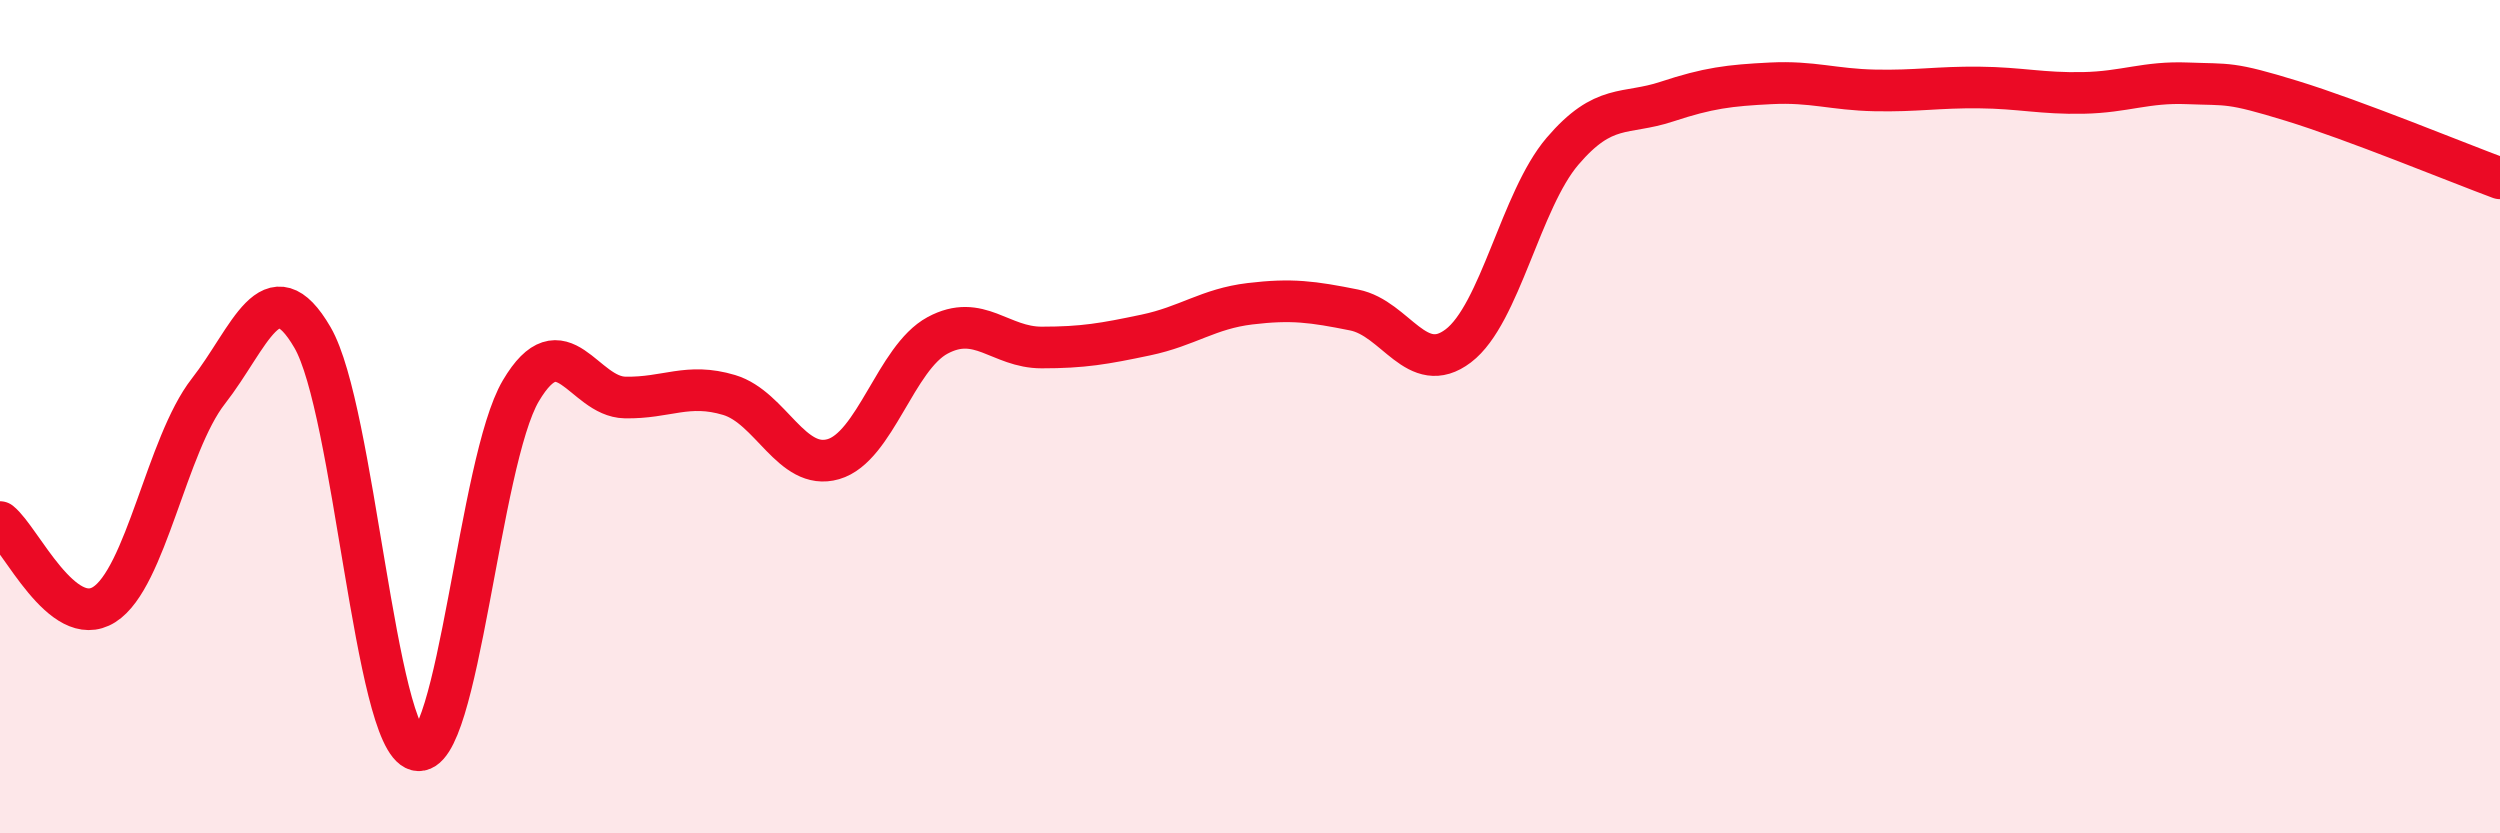
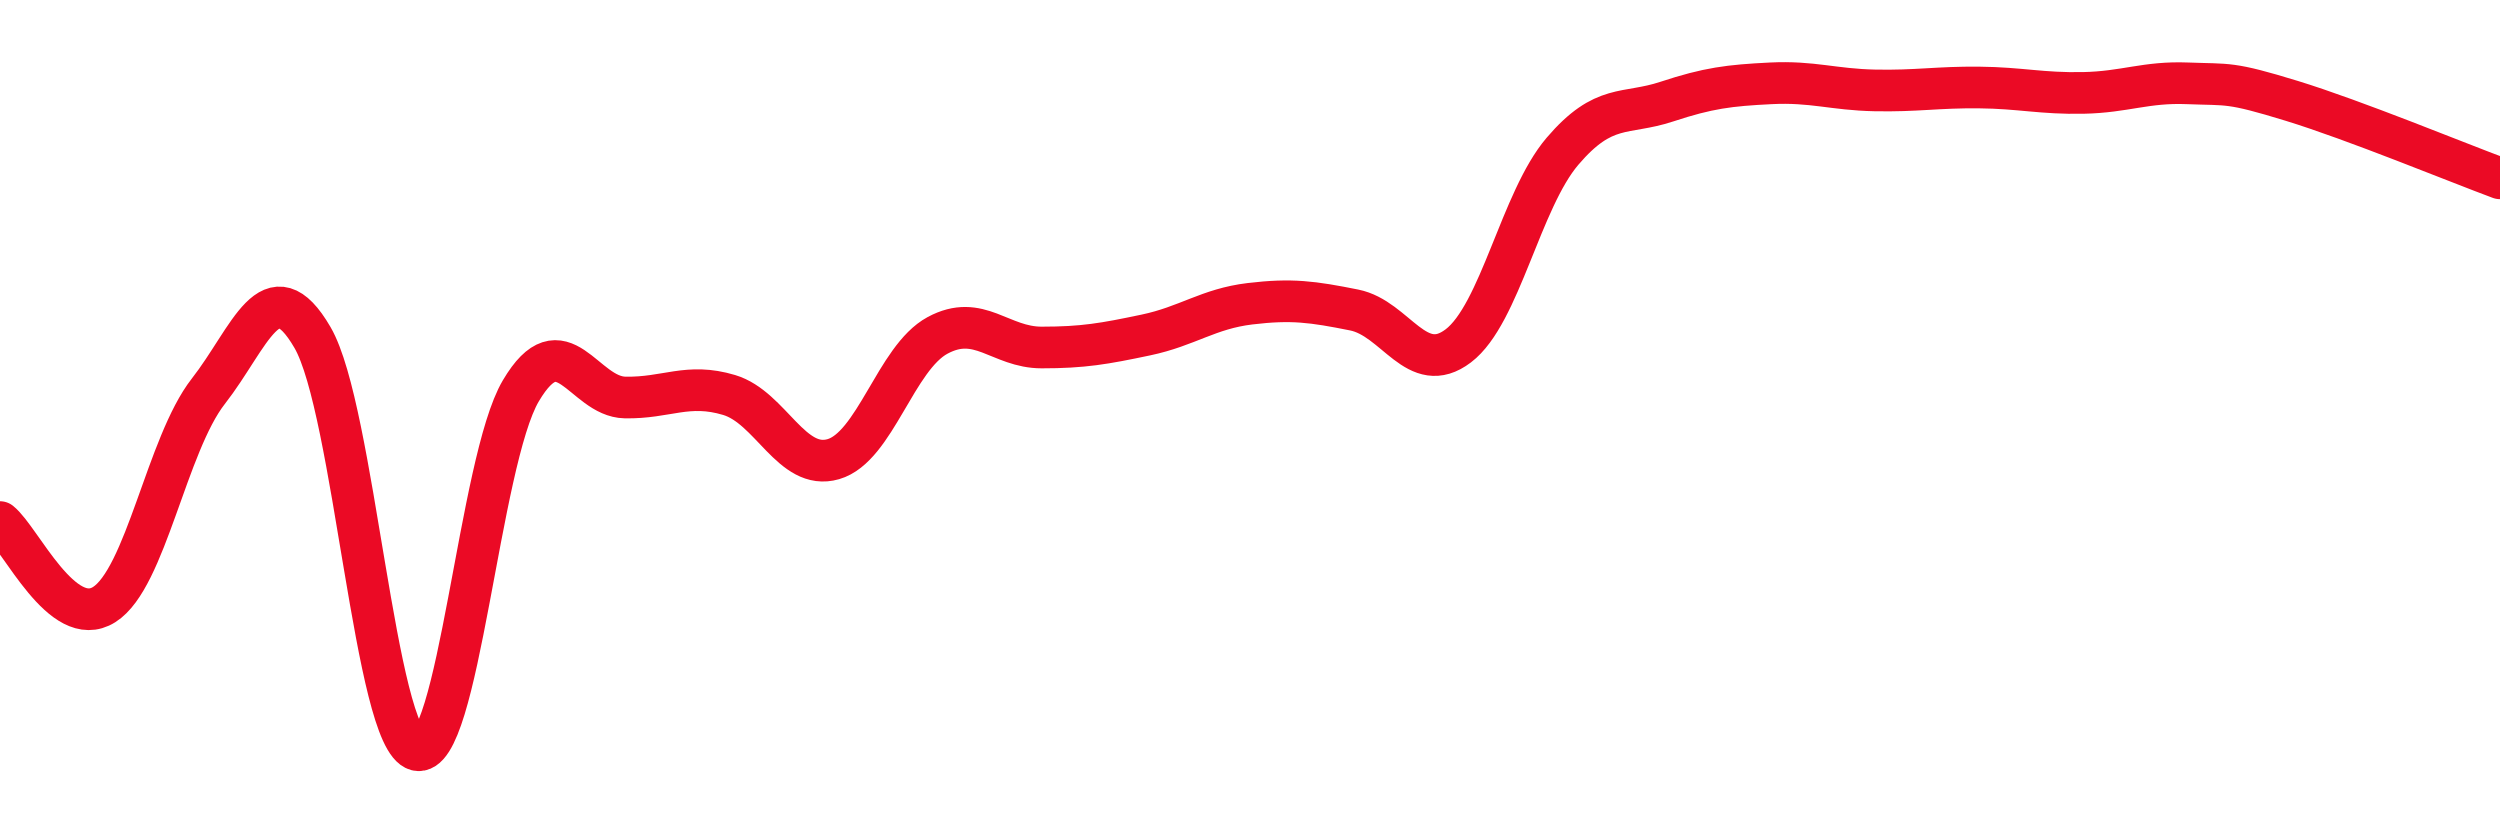
<svg xmlns="http://www.w3.org/2000/svg" width="60" height="20" viewBox="0 0 60 20">
-   <path d="M 0,12.53 C 0.5,12.93 1.5,15.14 2.5,14.51 C 3.5,13.88 4,10.67 5,9.39 C 6,8.11 6.5,6.38 7.5,8.1 C 8.5,9.82 9,17.74 10,18 C 11,18.26 11.5,11.07 12.5,9.38 C 13.5,7.69 14,9.52 15,9.54 C 16,9.56 16.5,9.18 17.5,9.48 C 18.5,9.78 19,11.31 20,11.02 C 21,10.73 21.5,8.59 22.5,8.05 C 23.5,7.51 24,8.34 25,8.34 C 26,8.34 26.5,8.25 27.5,8.04 C 28.5,7.83 29,7.41 30,7.29 C 31,7.17 31.5,7.24 32.5,7.44 C 33.5,7.64 34,9.06 35,8.3 C 36,7.54 36.5,4.8 37.5,3.63 C 38.5,2.46 39,2.77 40,2.44 C 41,2.11 41.5,2.05 42.5,2 C 43.5,1.95 44,2.15 45,2.17 C 46,2.19 46.5,2.09 47.5,2.1 C 48.5,2.11 49,2.25 50,2.23 C 51,2.21 51.5,1.96 52.5,2 C 53.5,2.04 53.5,1.96 55,2.42 C 56.5,2.88 59,3.91 60,4.28L60 20L0 20Z" fill="#EB0A25" opacity="0.1" stroke-linecap="round" stroke-linejoin="round" />
  <path d="M 0,12.53 C 0.5,12.93 1.5,15.14 2.5,14.51 C 3.5,13.88 4,10.67 5,9.39 C 6,8.11 6.5,6.38 7.5,8.1 C 8.5,9.82 9,17.74 10,18 C 11,18.26 11.5,11.07 12.5,9.38 C 13.5,7.69 14,9.52 15,9.54 C 16,9.56 16.5,9.18 17.5,9.48 C 18.5,9.78 19,11.31 20,11.02 C 21,10.73 21.5,8.59 22.5,8.05 C 23.5,7.51 24,8.34 25,8.34 C 26,8.34 26.5,8.25 27.5,8.04 C 28.5,7.83 29,7.41 30,7.29 C 31,7.17 31.5,7.24 32.5,7.44 C 33.5,7.64 34,9.06 35,8.3 C 36,7.54 36.5,4.8 37.5,3.63 C 38.5,2.46 39,2.77 40,2.44 C 41,2.11 41.5,2.05 42.5,2 C 43.5,1.95 44,2.15 45,2.17 C 46,2.19 46.5,2.09 47.5,2.1 C 48.5,2.11 49,2.25 50,2.23 C 51,2.21 51.5,1.96 52.5,2 C 53.5,2.04 53.5,1.96 55,2.42 C 56.5,2.88 59,3.91 60,4.28" stroke="#EB0A25" stroke-width="1" fill="none" stroke-linecap="round" stroke-linejoin="round" />
</svg>